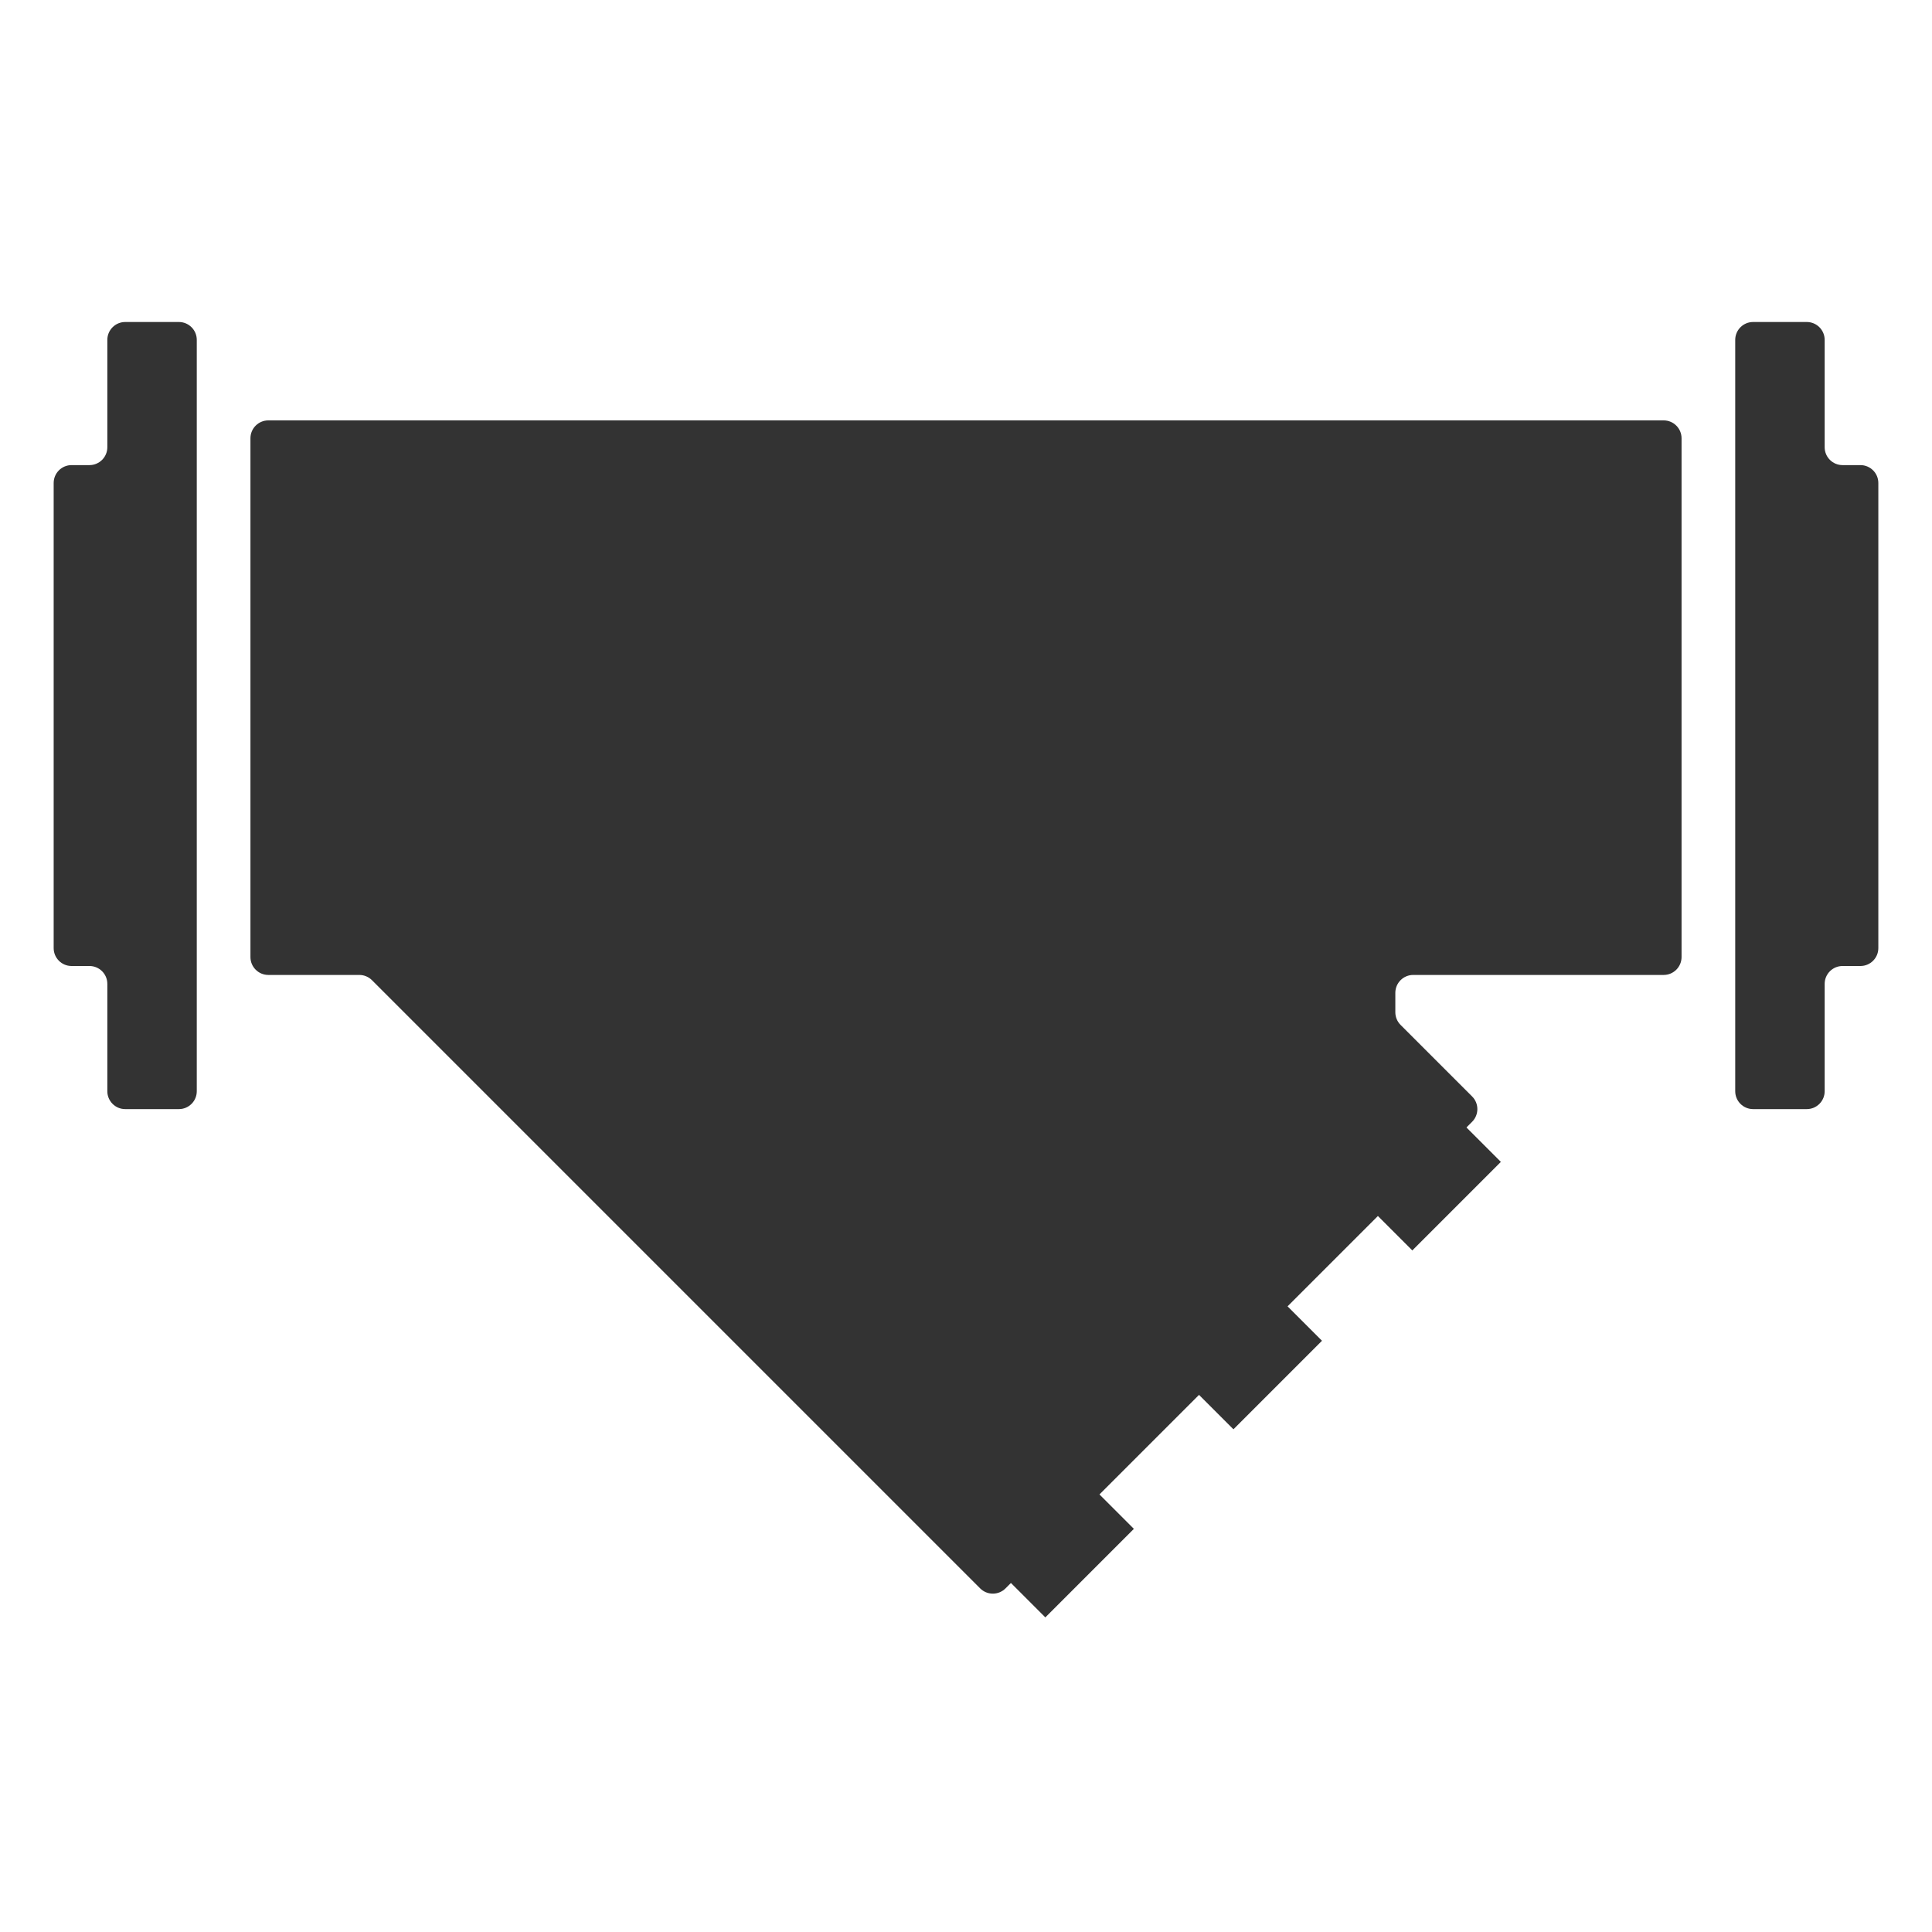
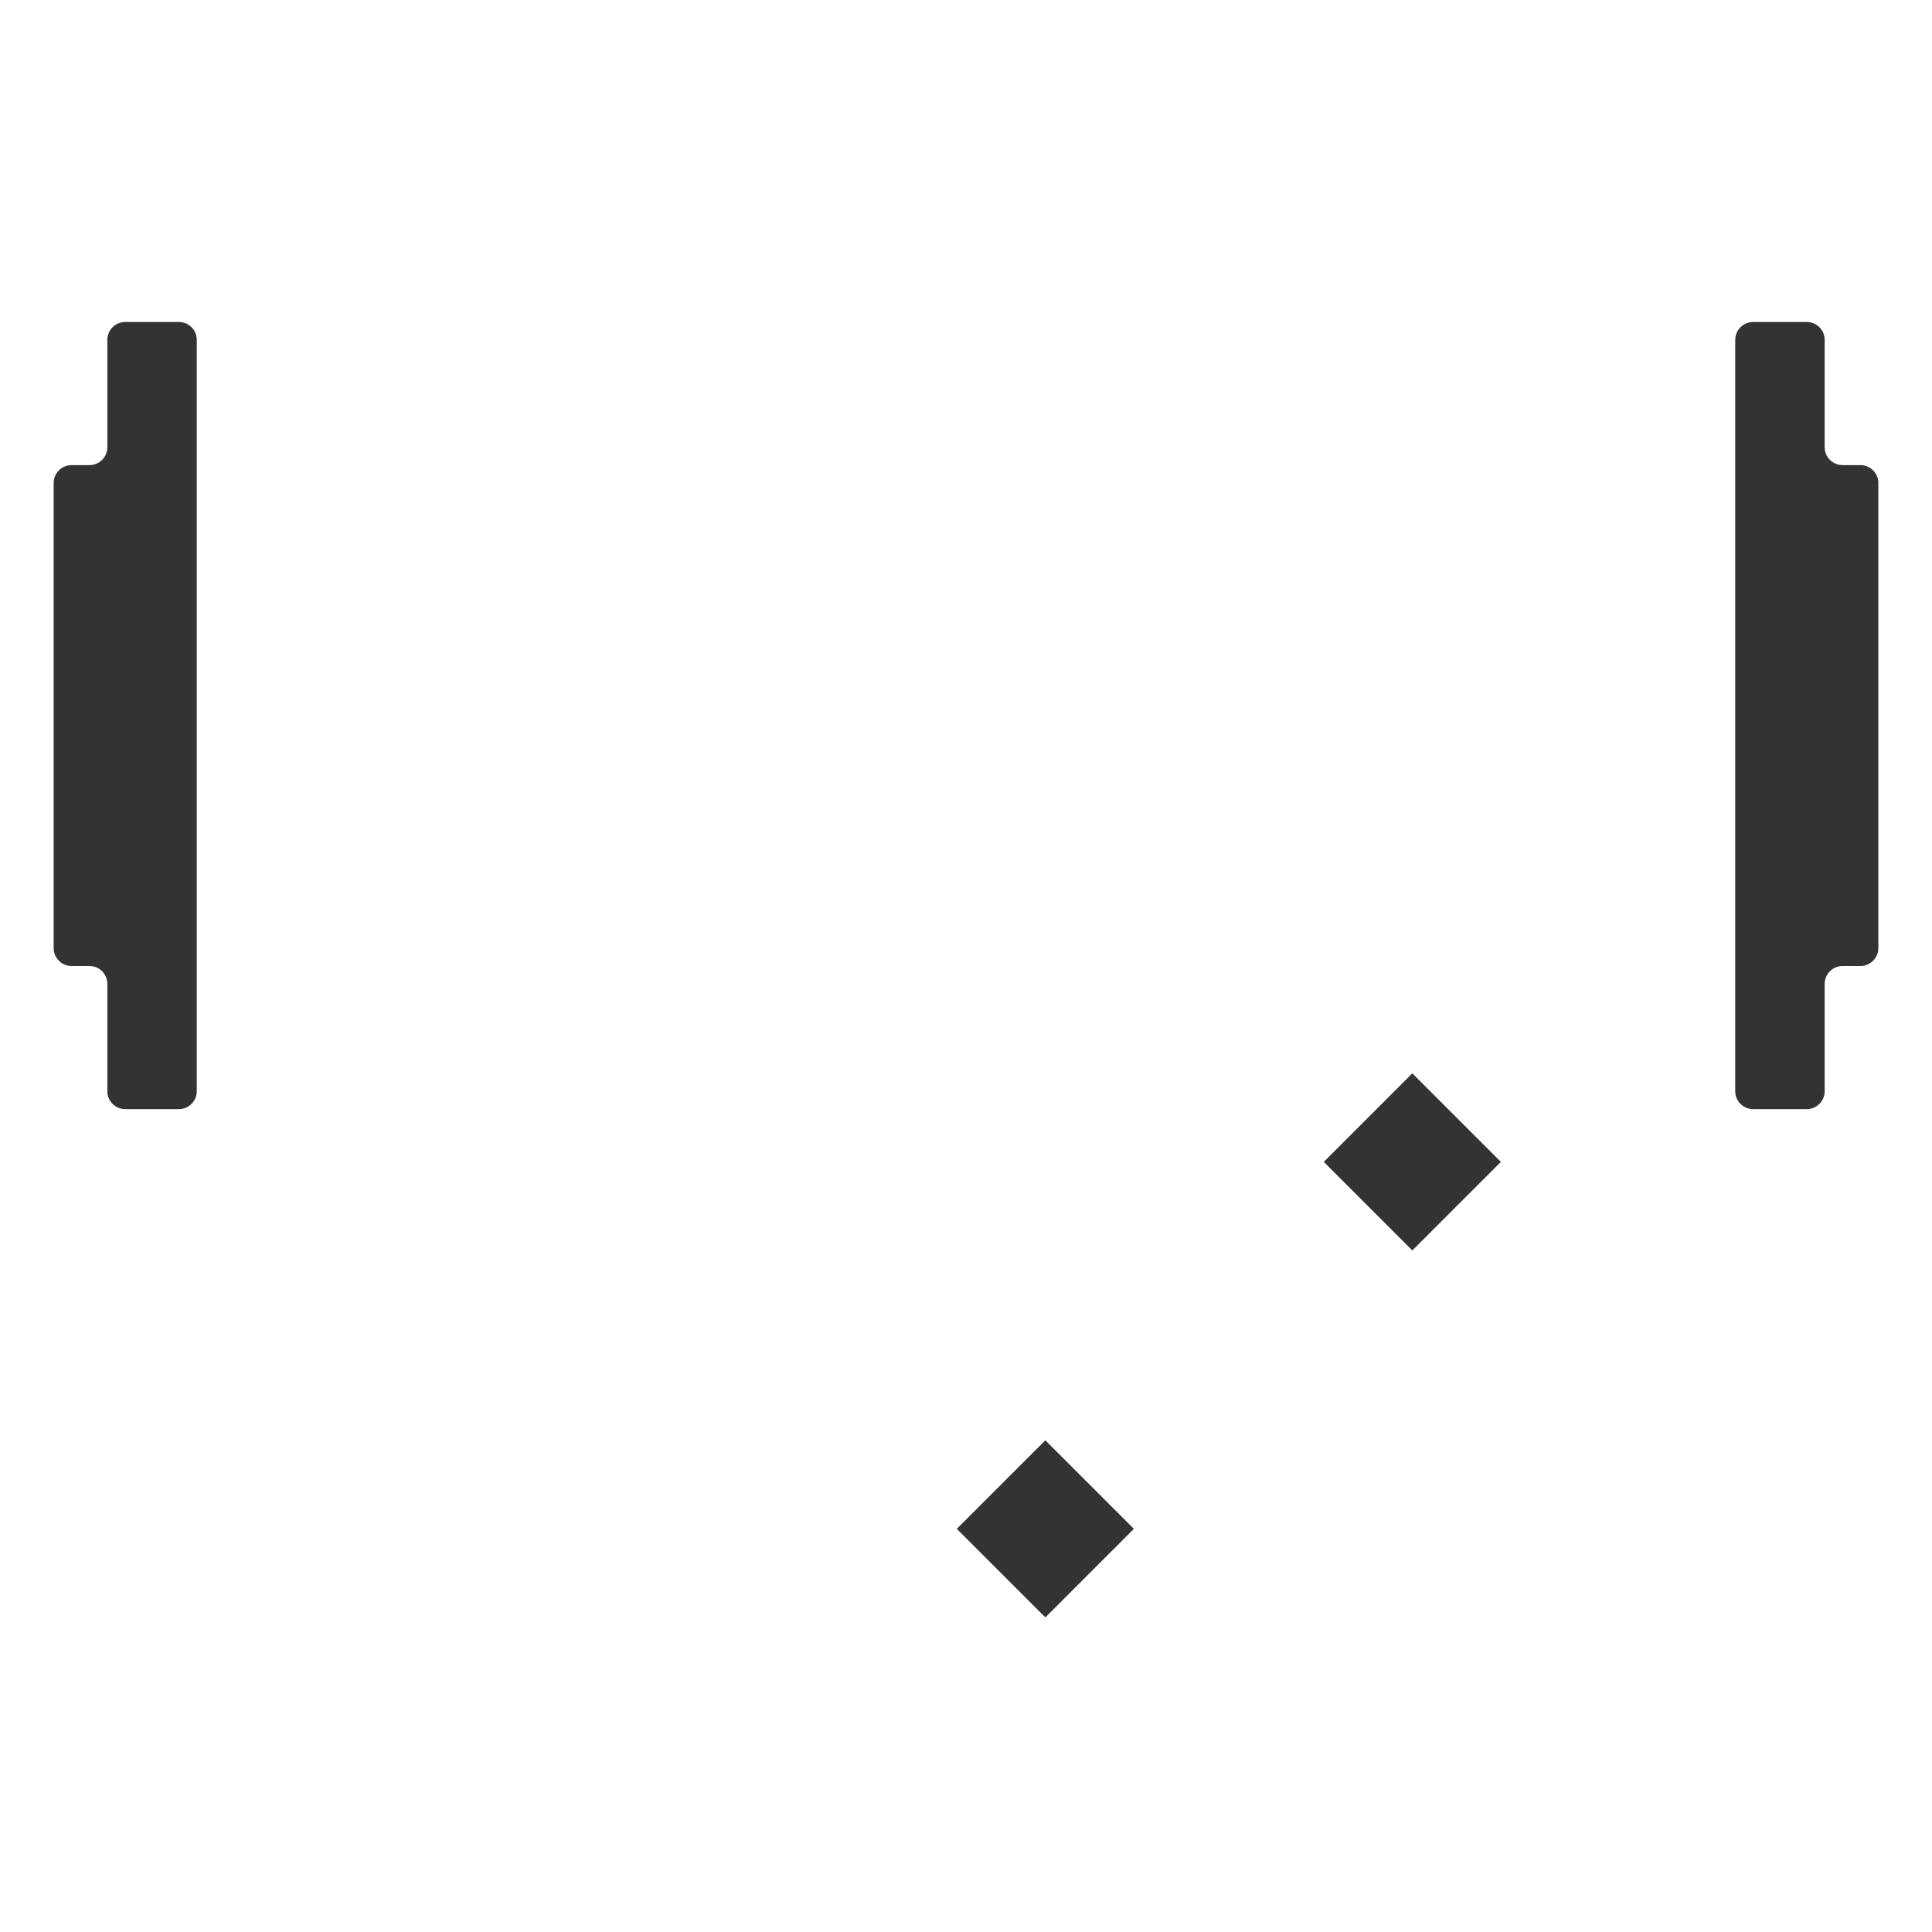
<svg xmlns="http://www.w3.org/2000/svg" width="108" height="108" viewBox="0 0 108 108" fill="none">
-   <path d="M14 53.5V24.5C14 23.948 14.448 23.5 15 23.5H93C93.552 23.5 94 23.948 94 24.5V53.5C94 54.052 93.552 54.5 93 54.5H79C78.448 54.5 78 54.948 78 55.5V56.586C78 56.851 78.105 57.105 78.293 57.293L82.293 61.293C82.683 61.683 82.683 62.317 82.293 62.707L56.207 88.793C55.817 89.183 55.183 89.183 54.793 88.793L20.793 54.793C20.605 54.605 20.351 54.5 20.086 54.5H15C14.448 54.5 14 54.052 14 53.5Z" fill="#333333" />
  <path fill-rule="evenodd" clip-rule="evenodd" d="M11 19C11 18.448 10.552 18 10 18H7C6.448 18 6 18.448 6 19V25C6 25.552 5.552 26 5 26H4C3.448 26 3 26.448 3 27V53C3 53.552 3.448 54 4 54H5C5.552 54 6 54.448 6 55V61C6 61.552 6.448 62 7 62H10C10.552 62 11 61.552 11 61V19Z" fill="#333333" />
  <path fill-rule="evenodd" clip-rule="evenodd" d="M97 19C97 18.448 97.448 18 98 18H101C101.552 18 102 18.448 102 19V25C102 25.552 102.448 26 103 26H104C104.552 26 105 26.448 105 27V53C105 53.552 104.552 54 104 54H103C102.448 54 102 54.448 102 55V61C102 61.552 101.552 62 101 62H98C97.448 62 97 61.552 97 61V19Z" fill="#333333" />
  <rect x="78.95" y="60" width="7" height="7" transform="rotate(45 78.95 60)" fill="#333333" />
-   <rect x="68.95" y="70" width="7" height="7" transform="rotate(45 68.95 70)" fill="#333333" />
  <rect x="58.435" y="80.514" width="7" height="7" transform="rotate(45 58.435 80.514)" fill="#333333" />
</svg>